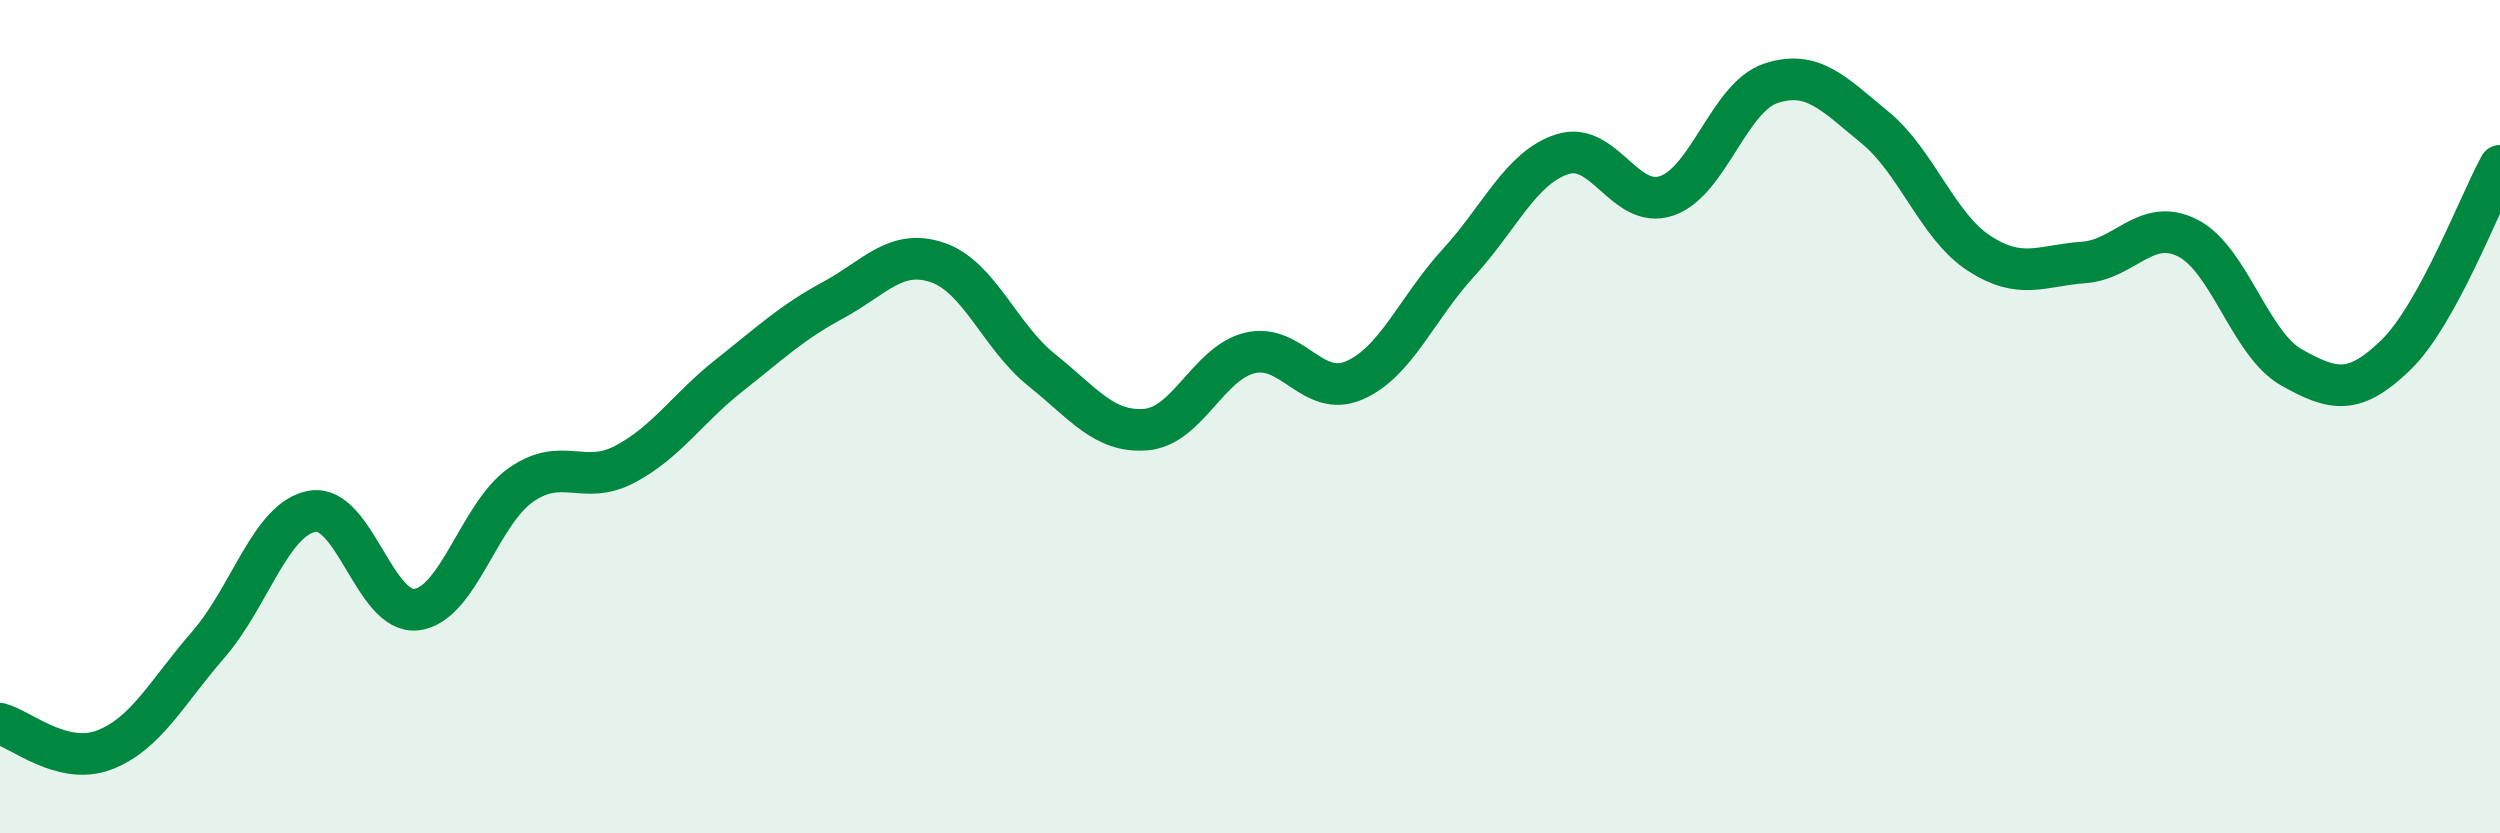
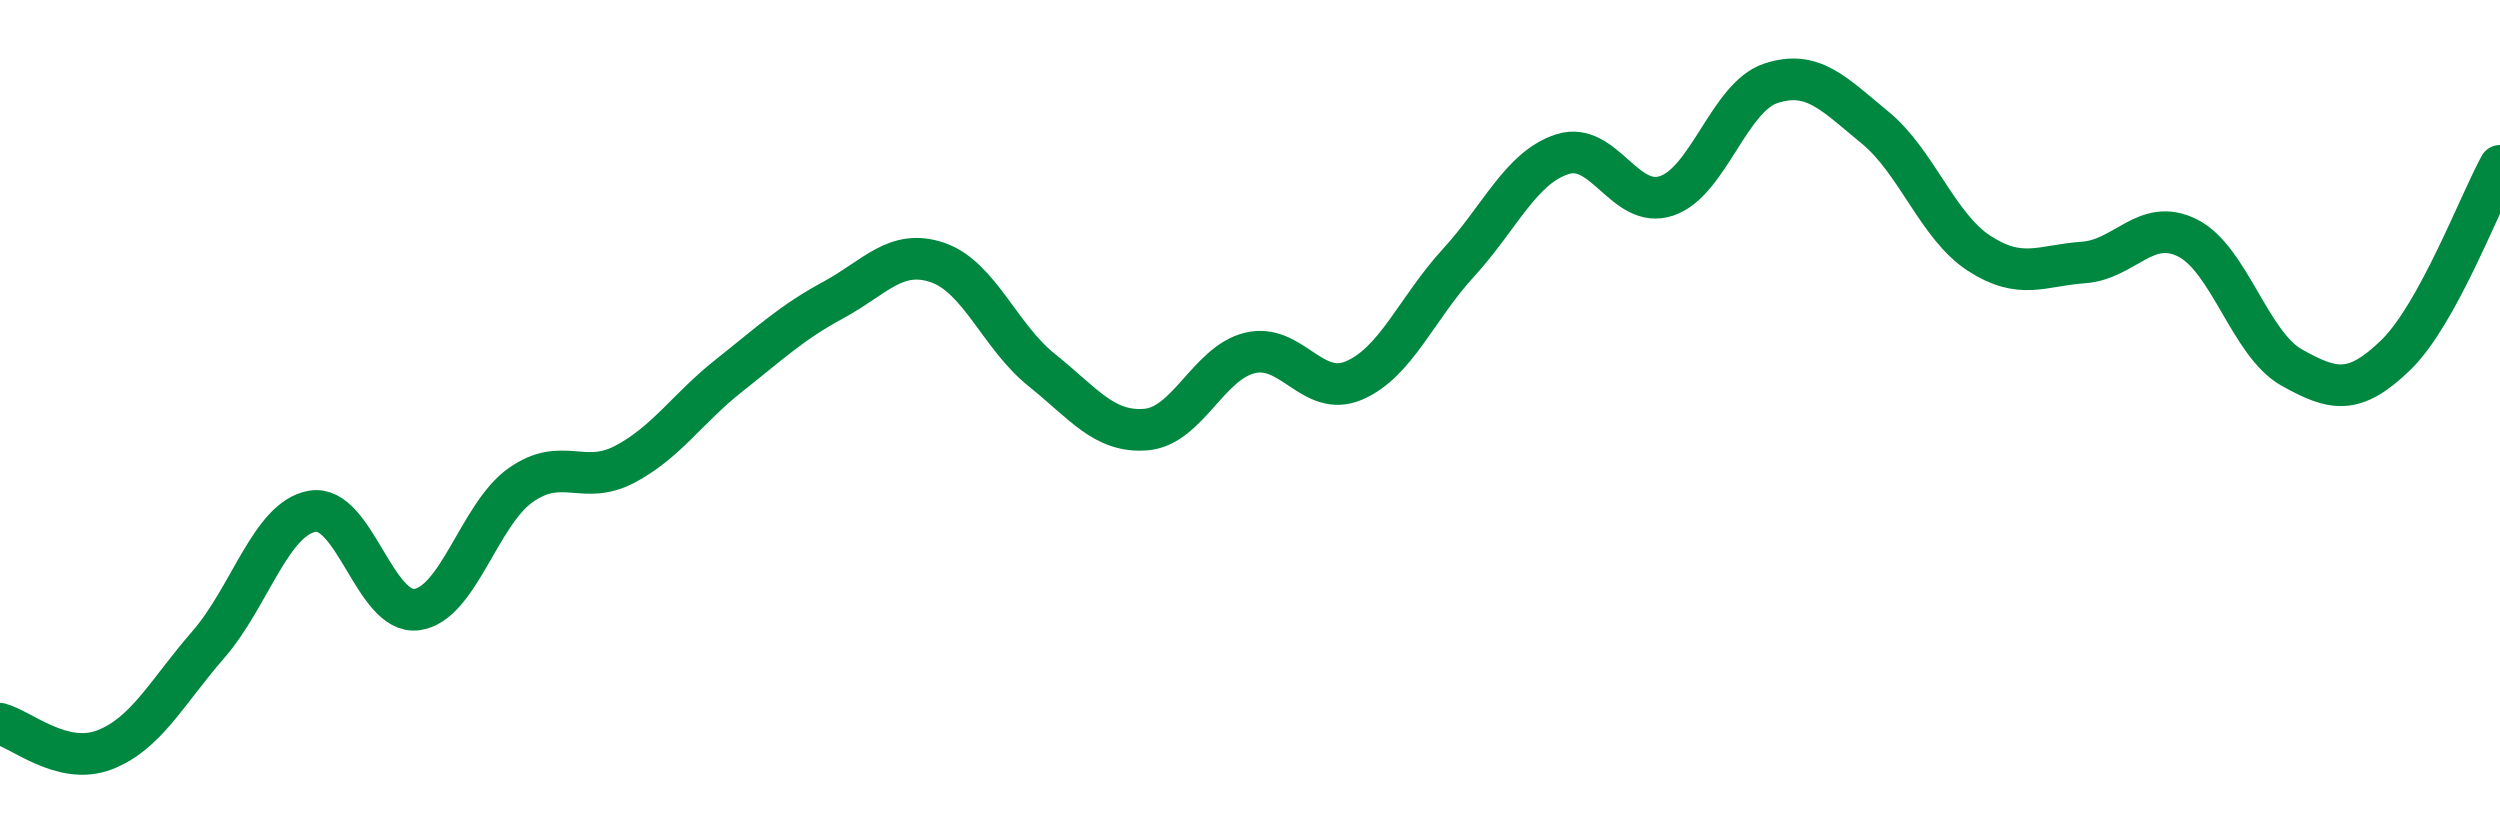
<svg xmlns="http://www.w3.org/2000/svg" width="60" height="20" viewBox="0 0 60 20">
-   <path d="M 0,17.37 C 0.5,17.5 1.5,18.38 2.5,18 C 3.5,17.62 4,16.62 5,15.47 C 6,14.32 6.5,12.44 7.5,12.27 C 8.5,12.1 9,14.76 10,14.63 C 11,14.5 11.5,12.34 12.5,11.64 C 13.5,10.94 14,11.67 15,11.14 C 16,10.61 16.5,9.8 17.5,9.01 C 18.5,8.22 19,7.74 20,7.2 C 21,6.66 21.5,5.96 22.5,6.3 C 23.5,6.64 24,8.08 25,8.88 C 26,9.68 26.5,10.39 27.5,10.31 C 28.5,10.23 29,8.71 30,8.47 C 31,8.23 31.5,9.56 32.5,9.13 C 33.5,8.7 34,7.4 35,6.31 C 36,5.22 36.5,4.02 37.5,3.7 C 38.5,3.38 39,5.04 40,4.7 C 41,4.36 41.5,2.33 42.5,2 C 43.5,1.67 44,2.24 45,3.06 C 46,3.88 46.5,5.43 47.5,6.08 C 48.5,6.73 49,6.37 50,6.3 C 51,6.23 51.5,5.21 52.5,5.71 C 53.5,6.21 54,8.26 55,8.82 C 56,9.38 56.5,9.49 57.5,8.52 C 58.5,7.55 59.5,4.89 60,3.98L60 20L0 20Z" fill="#008740" opacity="0.1" stroke-linecap="round" stroke-linejoin="round" />
  <path d="M 0,17.37 C 0.5,17.5 1.5,18.38 2.5,18 C 3.5,17.62 4,16.62 5,15.47 C 6,14.32 6.5,12.44 7.5,12.27 C 8.5,12.1 9,14.76 10,14.63 C 11,14.5 11.5,12.34 12.5,11.64 C 13.5,10.94 14,11.67 15,11.14 C 16,10.61 16.5,9.8 17.5,9.01 C 18.5,8.22 19,7.74 20,7.2 C 21,6.66 21.5,5.96 22.5,6.3 C 23.5,6.64 24,8.08 25,8.88 C 26,9.68 26.5,10.39 27.5,10.31 C 28.5,10.23 29,8.71 30,8.47 C 31,8.23 31.5,9.56 32.5,9.13 C 33.5,8.7 34,7.4 35,6.31 C 36,5.22 36.5,4.02 37.5,3.7 C 38.5,3.38 39,5.04 40,4.7 C 41,4.36 41.5,2.33 42.5,2 C 43.5,1.67 44,2.24 45,3.06 C 46,3.88 46.5,5.43 47.5,6.08 C 48.5,6.73 49,6.37 50,6.3 C 51,6.23 51.5,5.21 52.5,5.71 C 53.5,6.21 54,8.26 55,8.82 C 56,9.38 56.5,9.49 57.5,8.52 C 58.5,7.55 59.5,4.89 60,3.98" stroke="#008740" stroke-width="1" fill="none" stroke-linecap="round" stroke-linejoin="round" />
</svg>